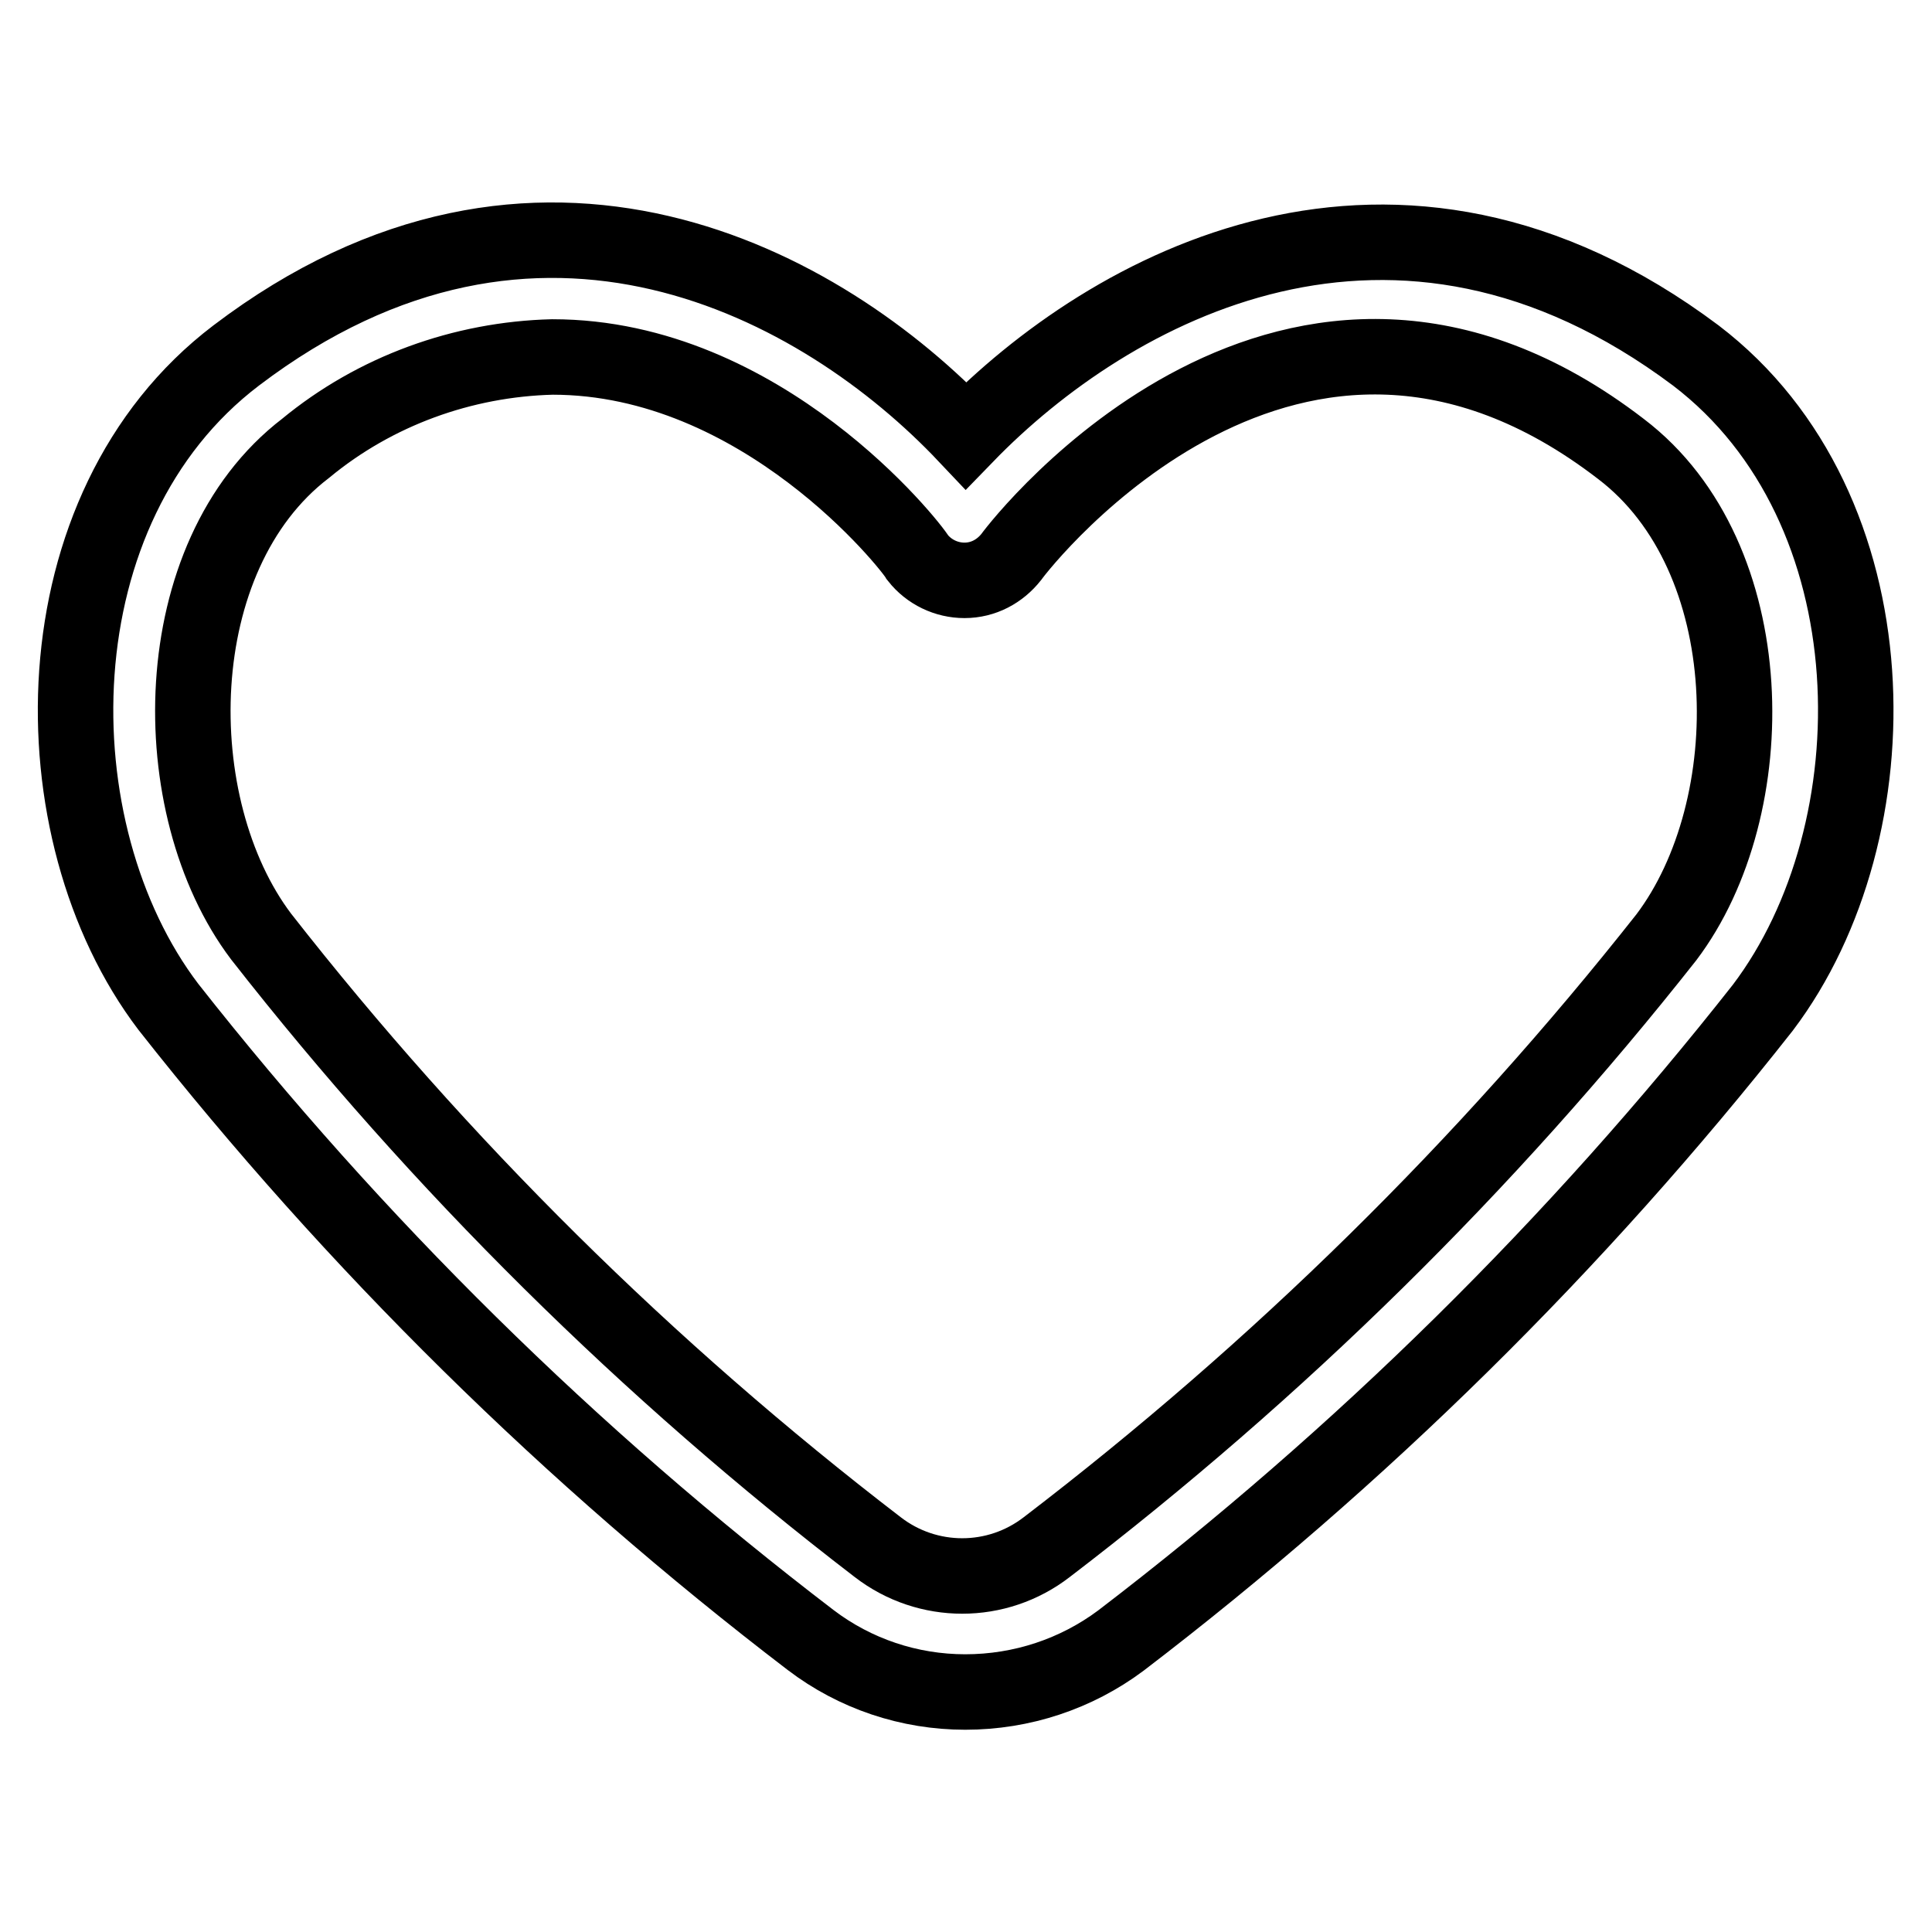
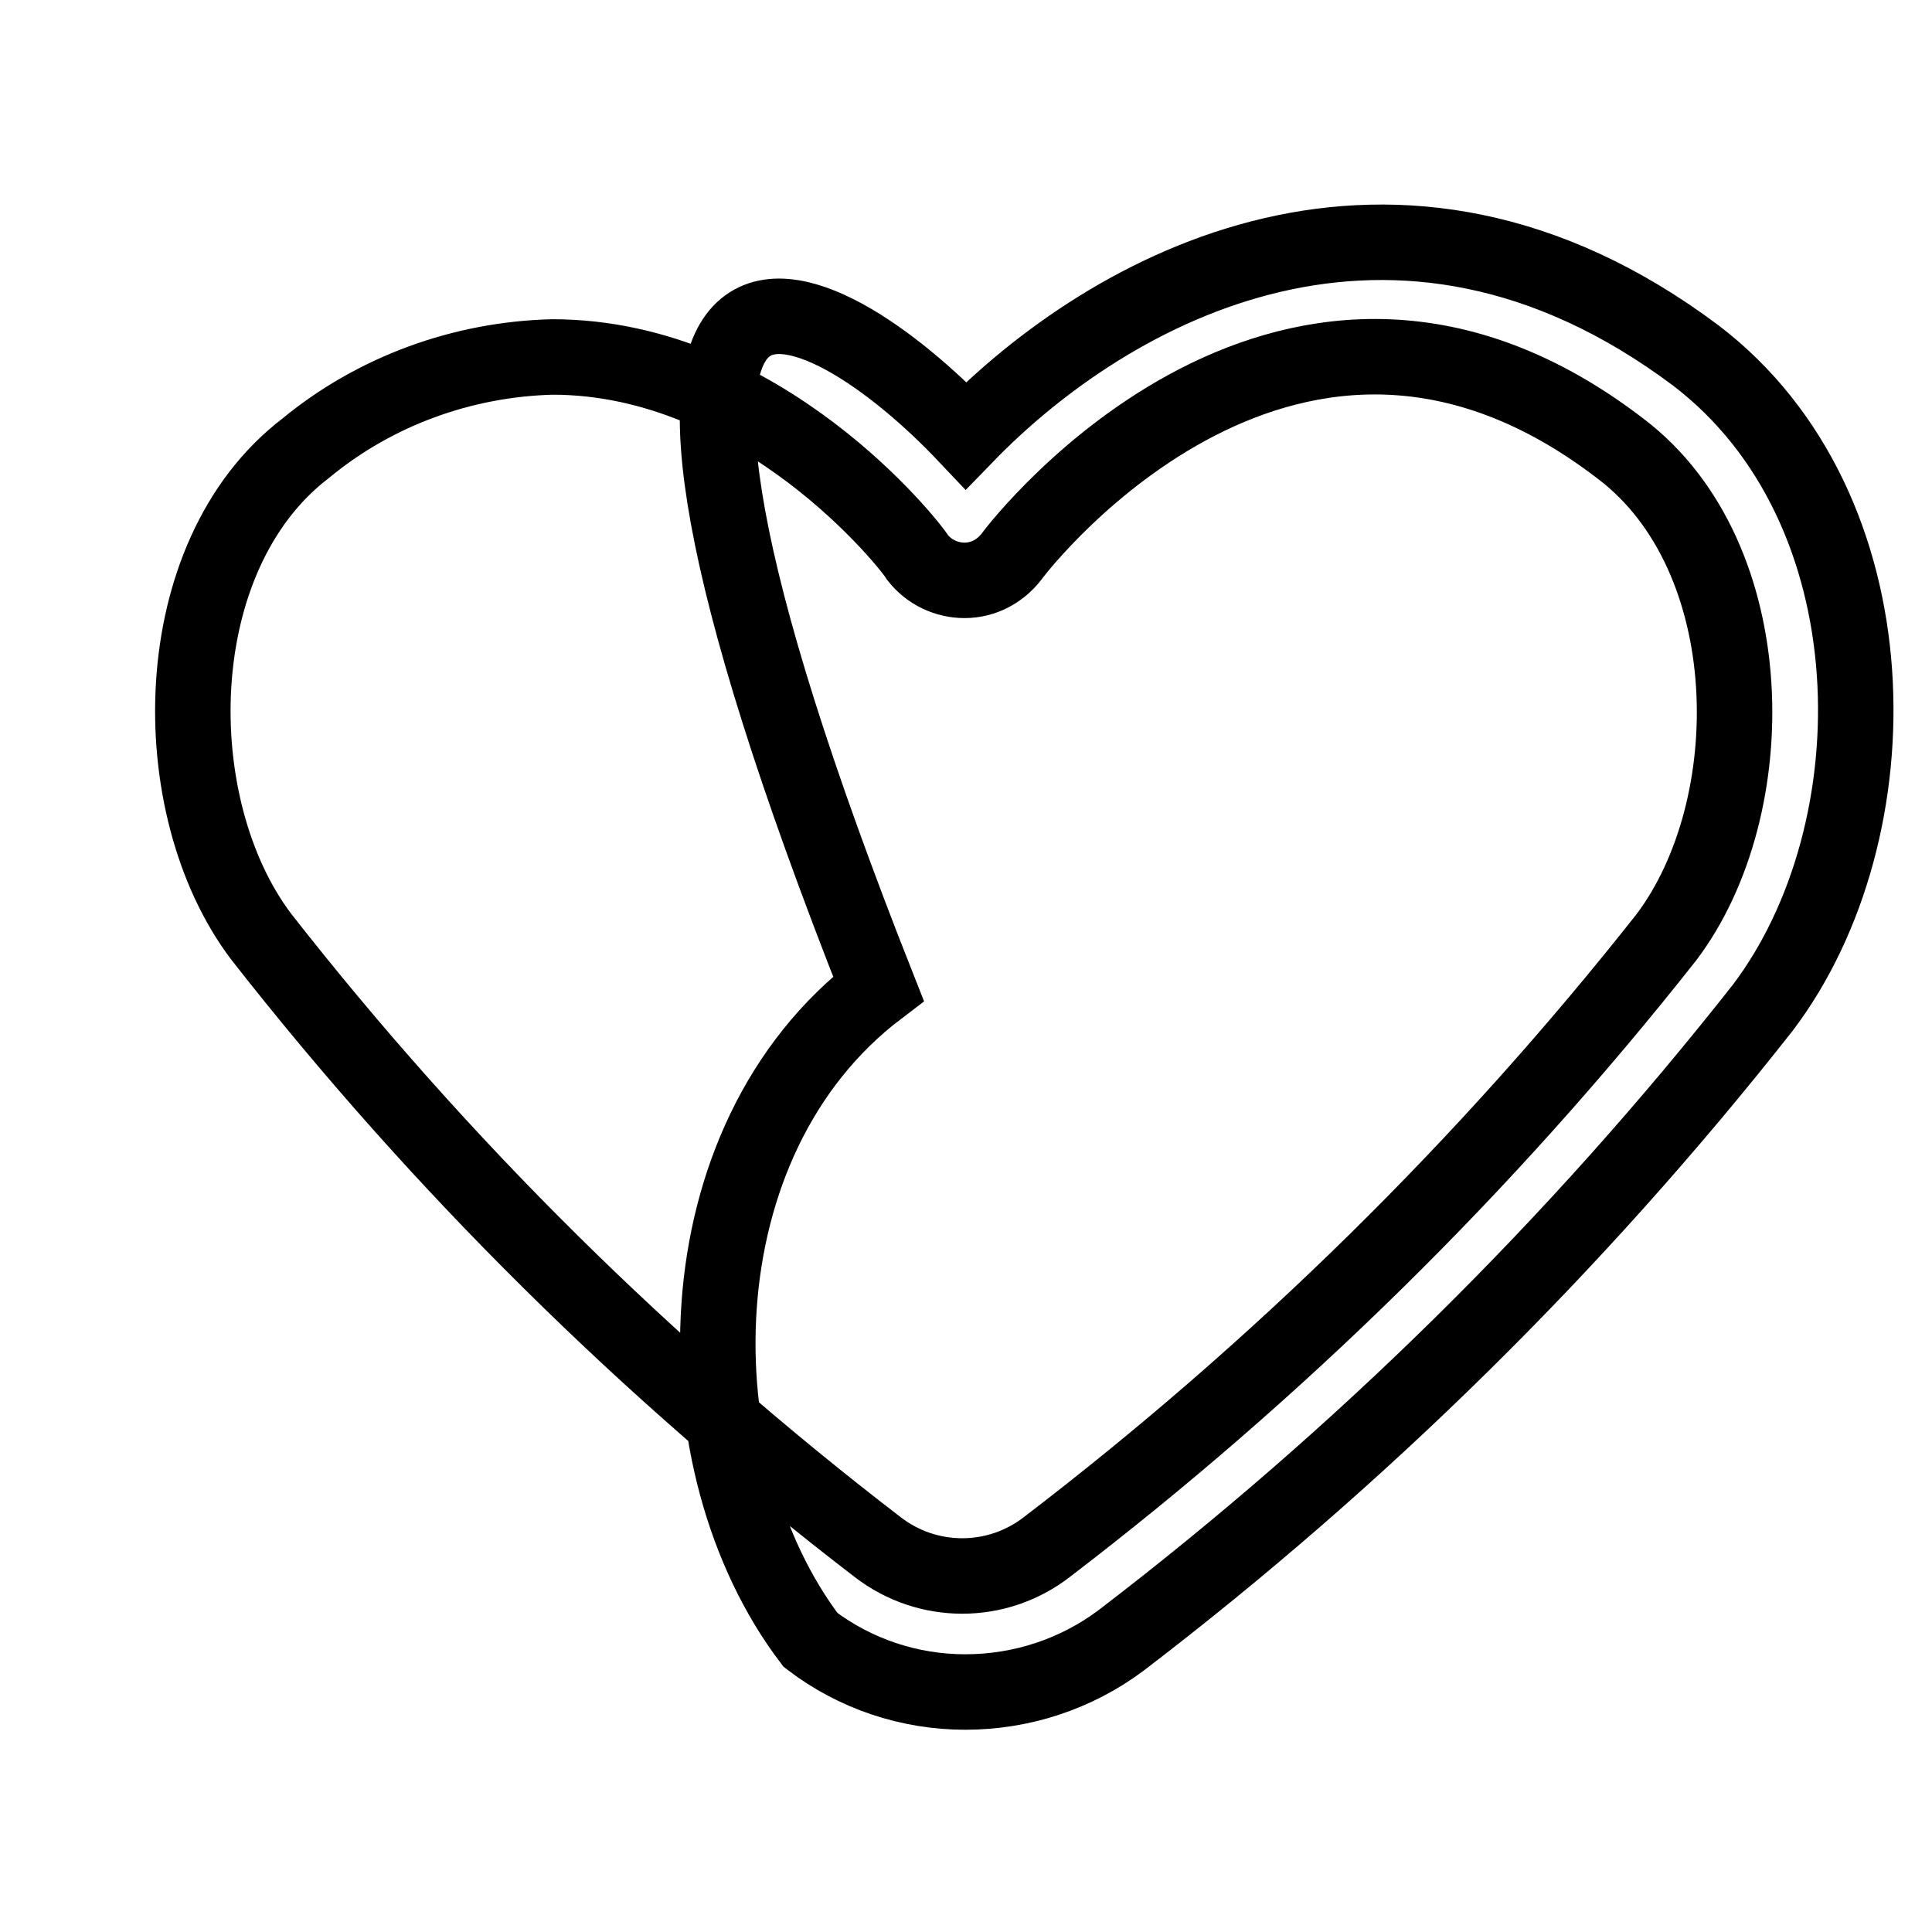
<svg xmlns="http://www.w3.org/2000/svg" version="1.1" x="0px" y="0px" viewBox="0 0 256 256" enable-background="new 0 0 256 256" xml:space="preserve">
  <g>
-     <path stroke-width="10" fill-opacity="0" stroke="#000000" d="M127.9,224.2c-7.4,0-14.6-2.4-20.5-6.9C75.6,193,47,164.8,22.3,133.4c-17.7-23.3-17.6-66.1,9-86.3 C71.2,16.8,109,37.6,128,57.7c19.1-19.7,56.8-40.5,96.7-10.6c26.5,20.2,26.6,63,8.9,86.4c-24.7,31.4-53.3,59.6-85.1,83.9 C142.6,221.8,135.4,224.2,127.9,224.2L127.9,224.2z M73.2,47.3c-11.9,0.3-23.5,4.5-32.7,12.1c-18.7,14.3-18.9,47.5-5.9,64.7 c23.7,30.3,51.2,57.5,81.7,80.9c6.6,5.1,15.8,5.1,22.4,0c30.6-23.4,58.2-50.5,82.1-80.8c13-17.2,12.8-50.4-6-64.7 c-43.5-33.5-79.3,12.2-80.8,14.3c-1.5,1.9-3.7,3.1-6.2,3.1c-2.4,0-4.7-1.1-6.2-3C120.7,72.3,101,47.3,73.2,47.3z" />
+     <path stroke-width="10" fill-opacity="0" stroke="#000000" d="M127.9,224.2c-7.4,0-14.6-2.4-20.5-6.9c-17.7-23.3-17.6-66.1,9-86.3 C71.2,16.8,109,37.6,128,57.7c19.1-19.7,56.8-40.5,96.7-10.6c26.5,20.2,26.6,63,8.9,86.4c-24.7,31.4-53.3,59.6-85.1,83.9 C142.6,221.8,135.4,224.2,127.9,224.2L127.9,224.2z M73.2,47.3c-11.9,0.3-23.5,4.5-32.7,12.1c-18.7,14.3-18.9,47.5-5.9,64.7 c23.7,30.3,51.2,57.5,81.7,80.9c6.6,5.1,15.8,5.1,22.4,0c30.6-23.4,58.2-50.5,82.1-80.8c13-17.2,12.8-50.4-6-64.7 c-43.5-33.5-79.3,12.2-80.8,14.3c-1.5,1.9-3.7,3.1-6.2,3.1c-2.4,0-4.7-1.1-6.2-3C120.7,72.3,101,47.3,73.2,47.3z" />
  </g>
</svg>